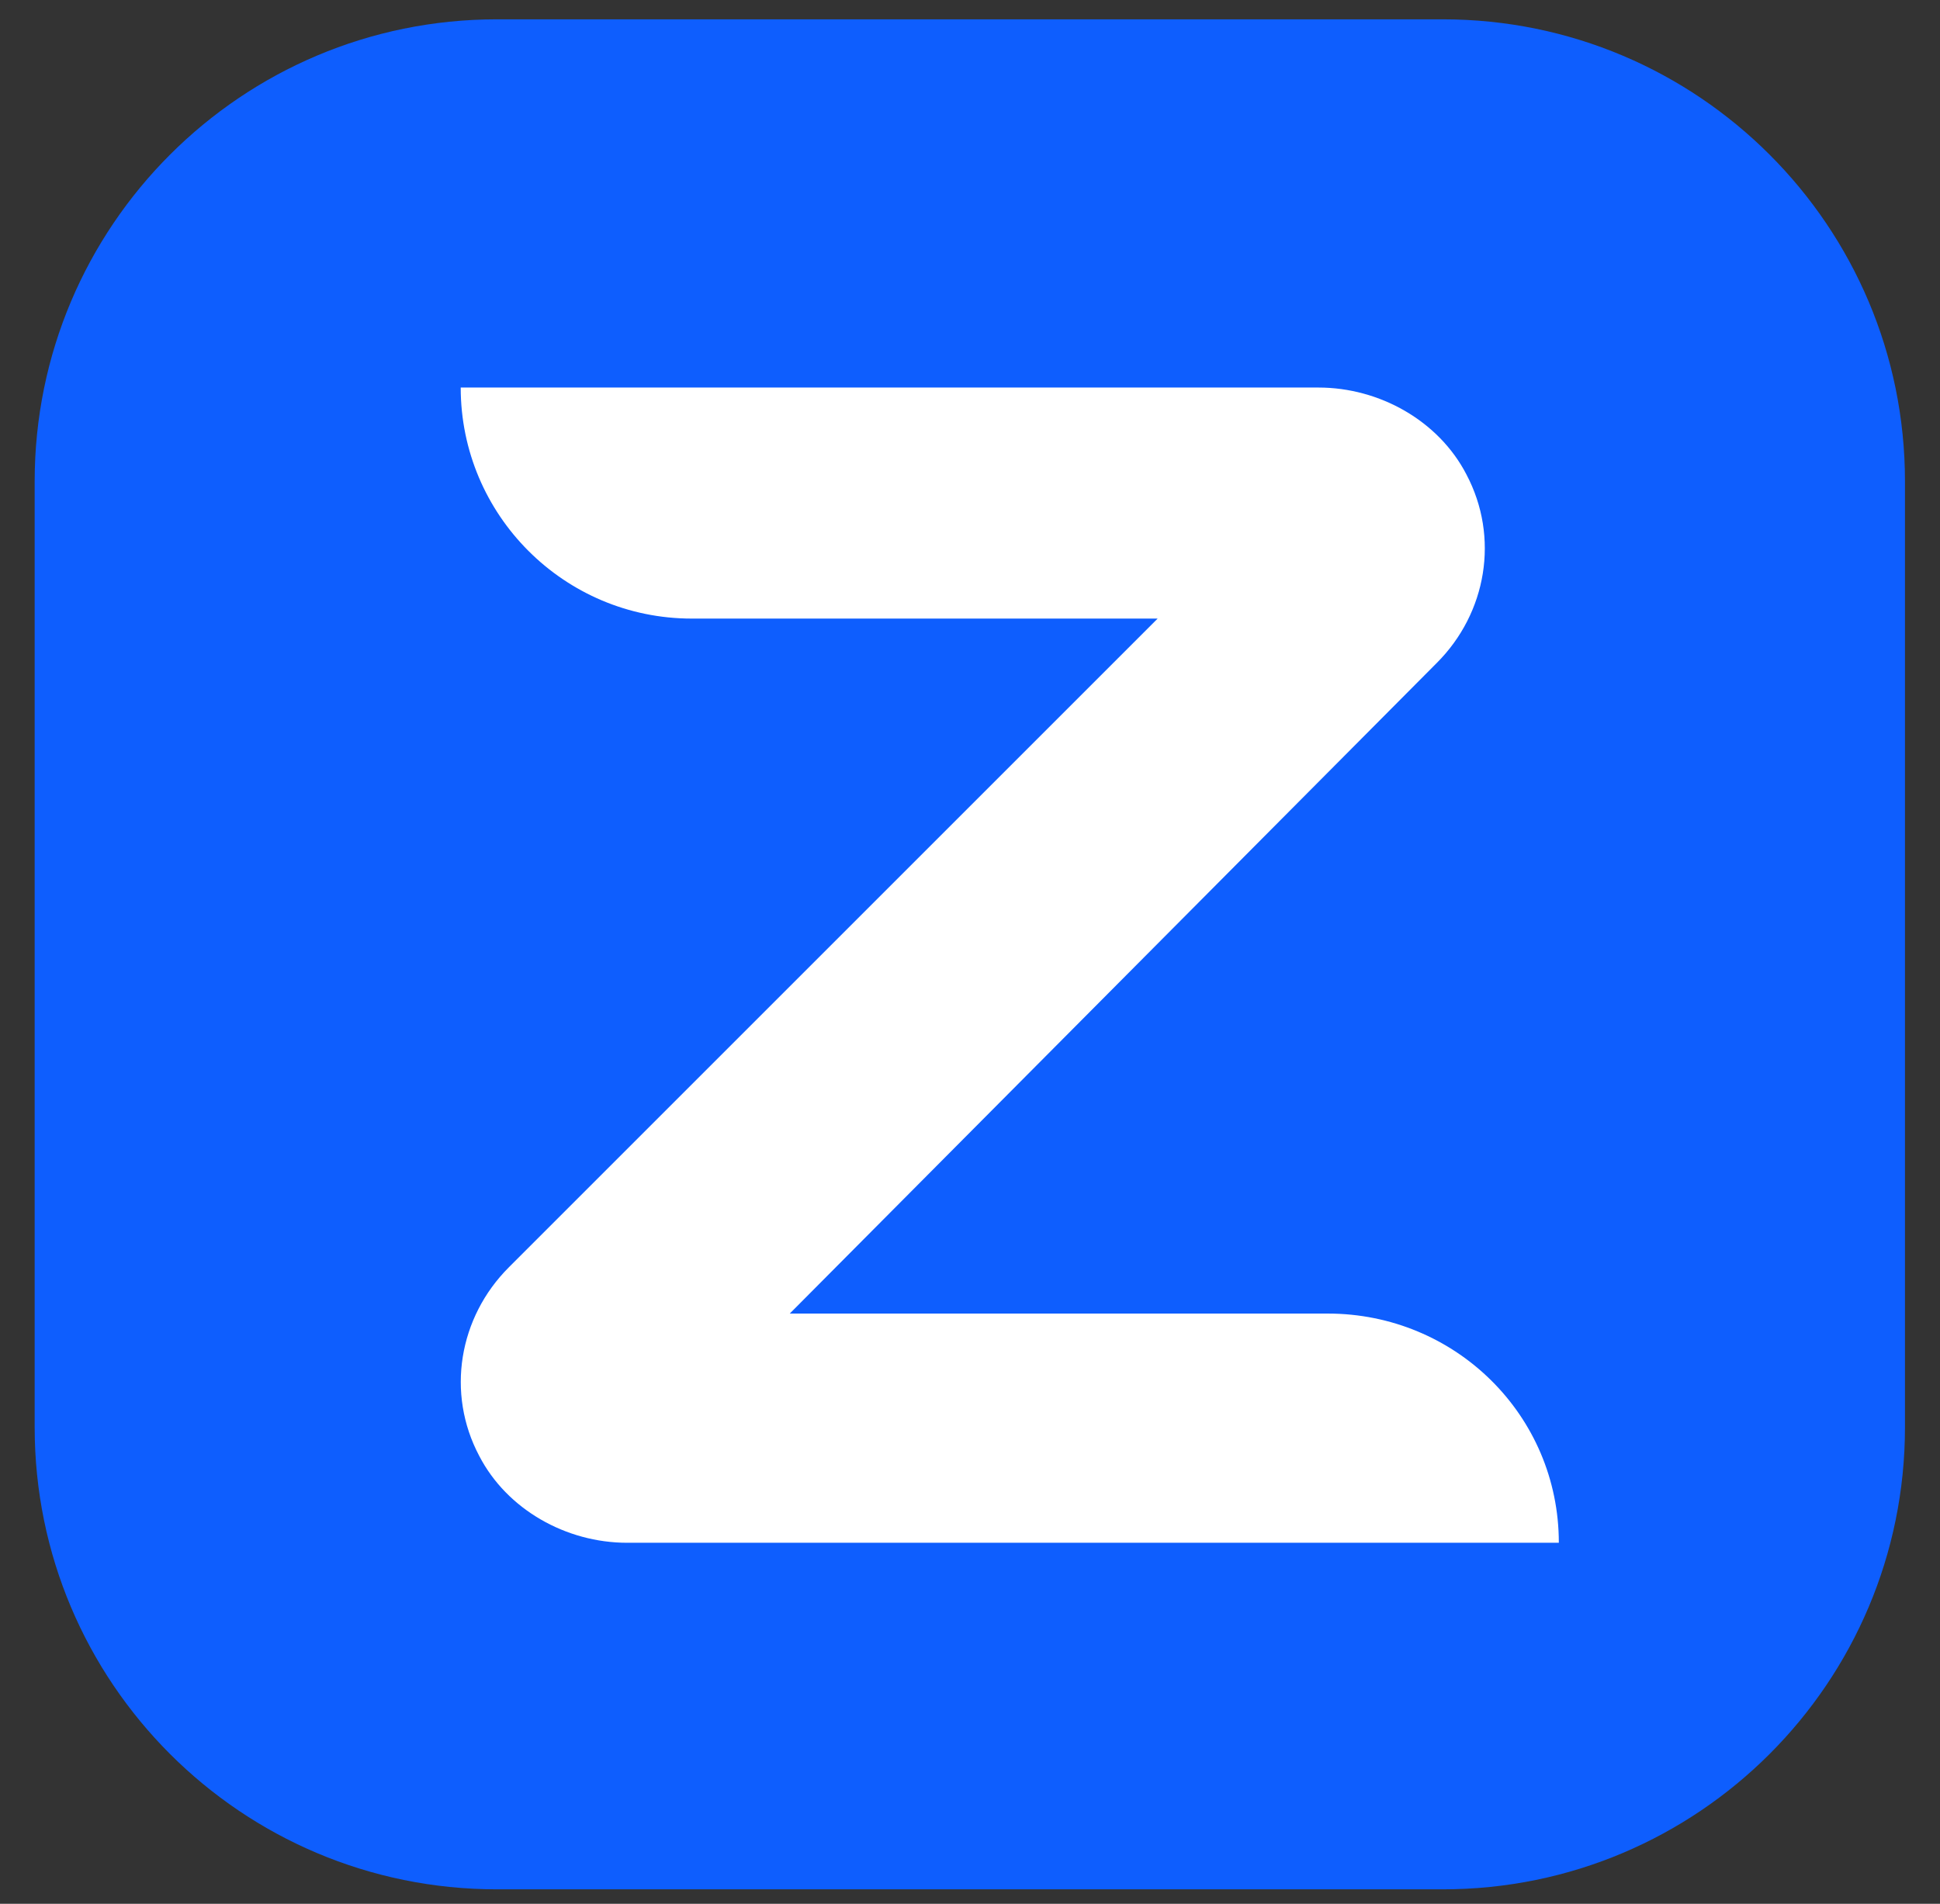
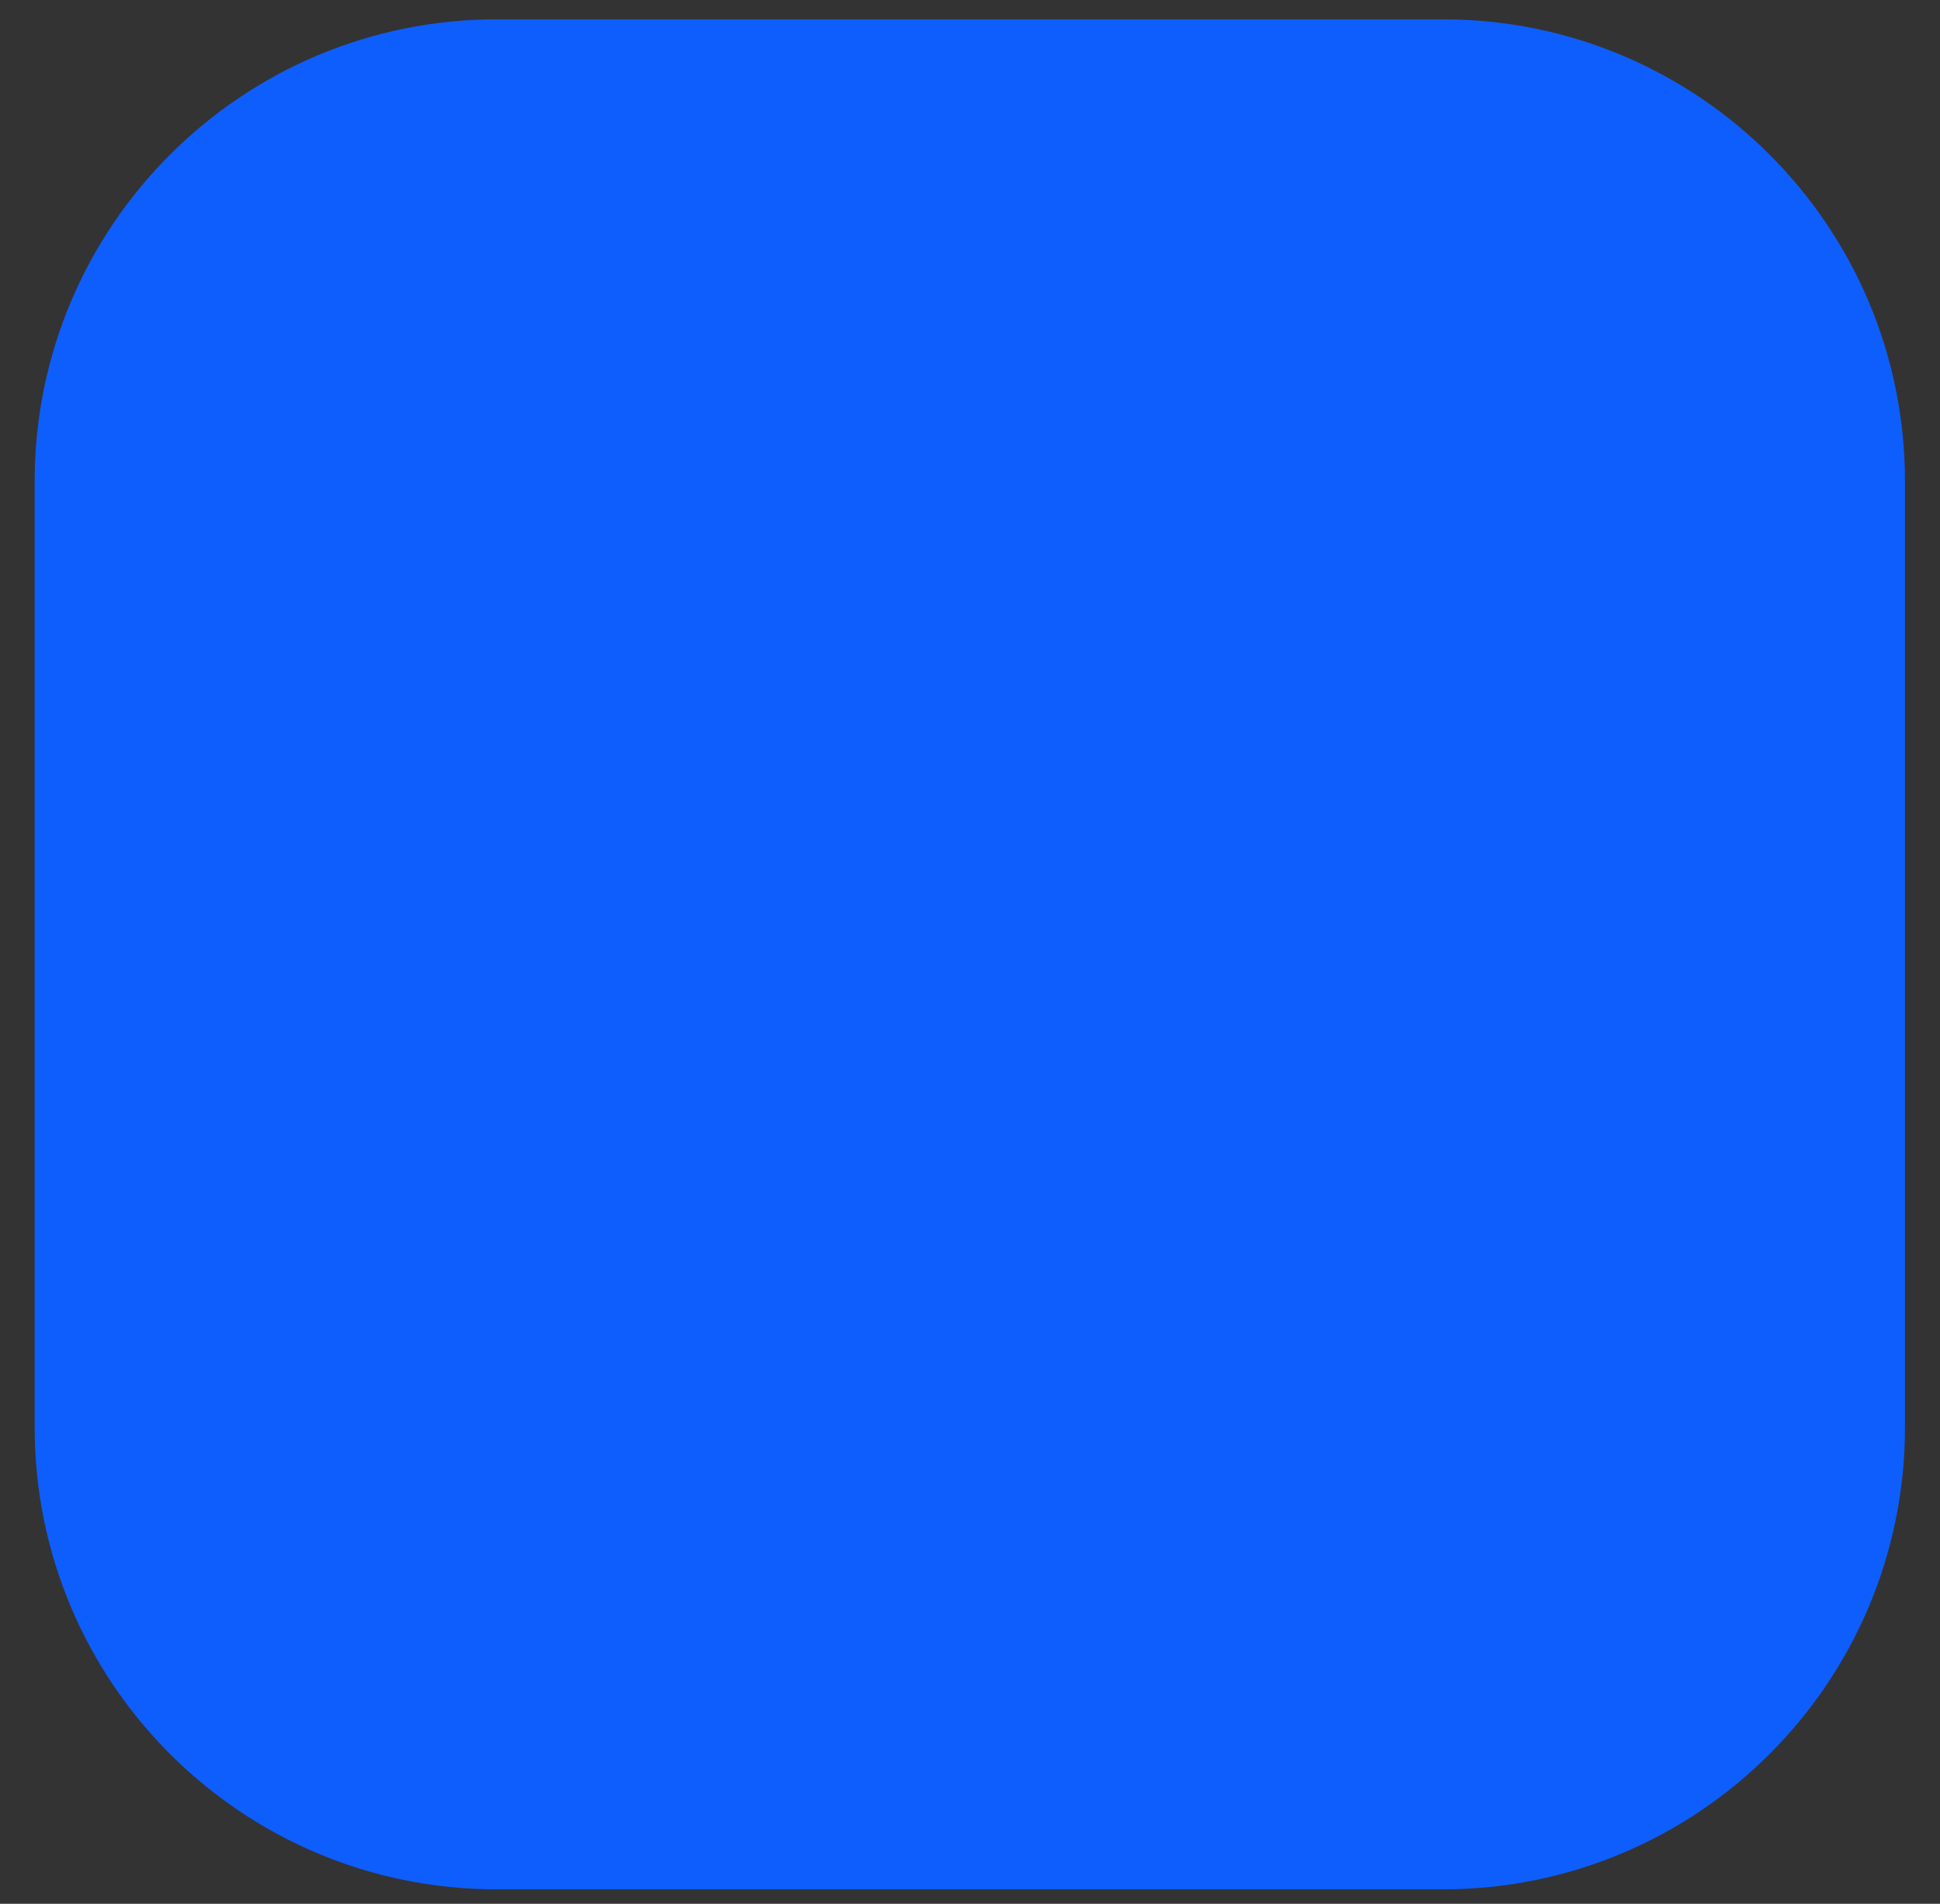
<svg xmlns="http://www.w3.org/2000/svg" width="54" height="53" viewBox="0 0 54 53" fill="none">
  <rect x="0" y="0" width="54" height="53" fill="#333333" stroke="none" />
  <path d="M0.965 13.402C0.965 6.297 6.724 0.538 13.829 0.538H40.161C47.265 0.538 53.025 6.297 53.025 13.402V39.734C53.025 46.839 47.265 52.598 40.161 52.598H13.829C6.724 52.598 0.965 46.839 0.965 39.734V13.402Z" fill="#0E5EFE" />
-   <path d="M43.39 42.95H17.455C15.757 42.95 14.11 42.023 13.339 40.531C12.412 38.782 12.773 36.672 14.162 35.283L32.223 17.221H19.256C15.706 17.221 12.824 14.339 12.824 10.789H36.7C38.398 10.789 40.045 11.715 40.817 13.207C41.743 14.957 41.383 17.067 39.993 18.456L21.983 36.569H36.958C40.508 36.569 43.39 39.399 43.39 42.95Z" fill="white" />
</svg>